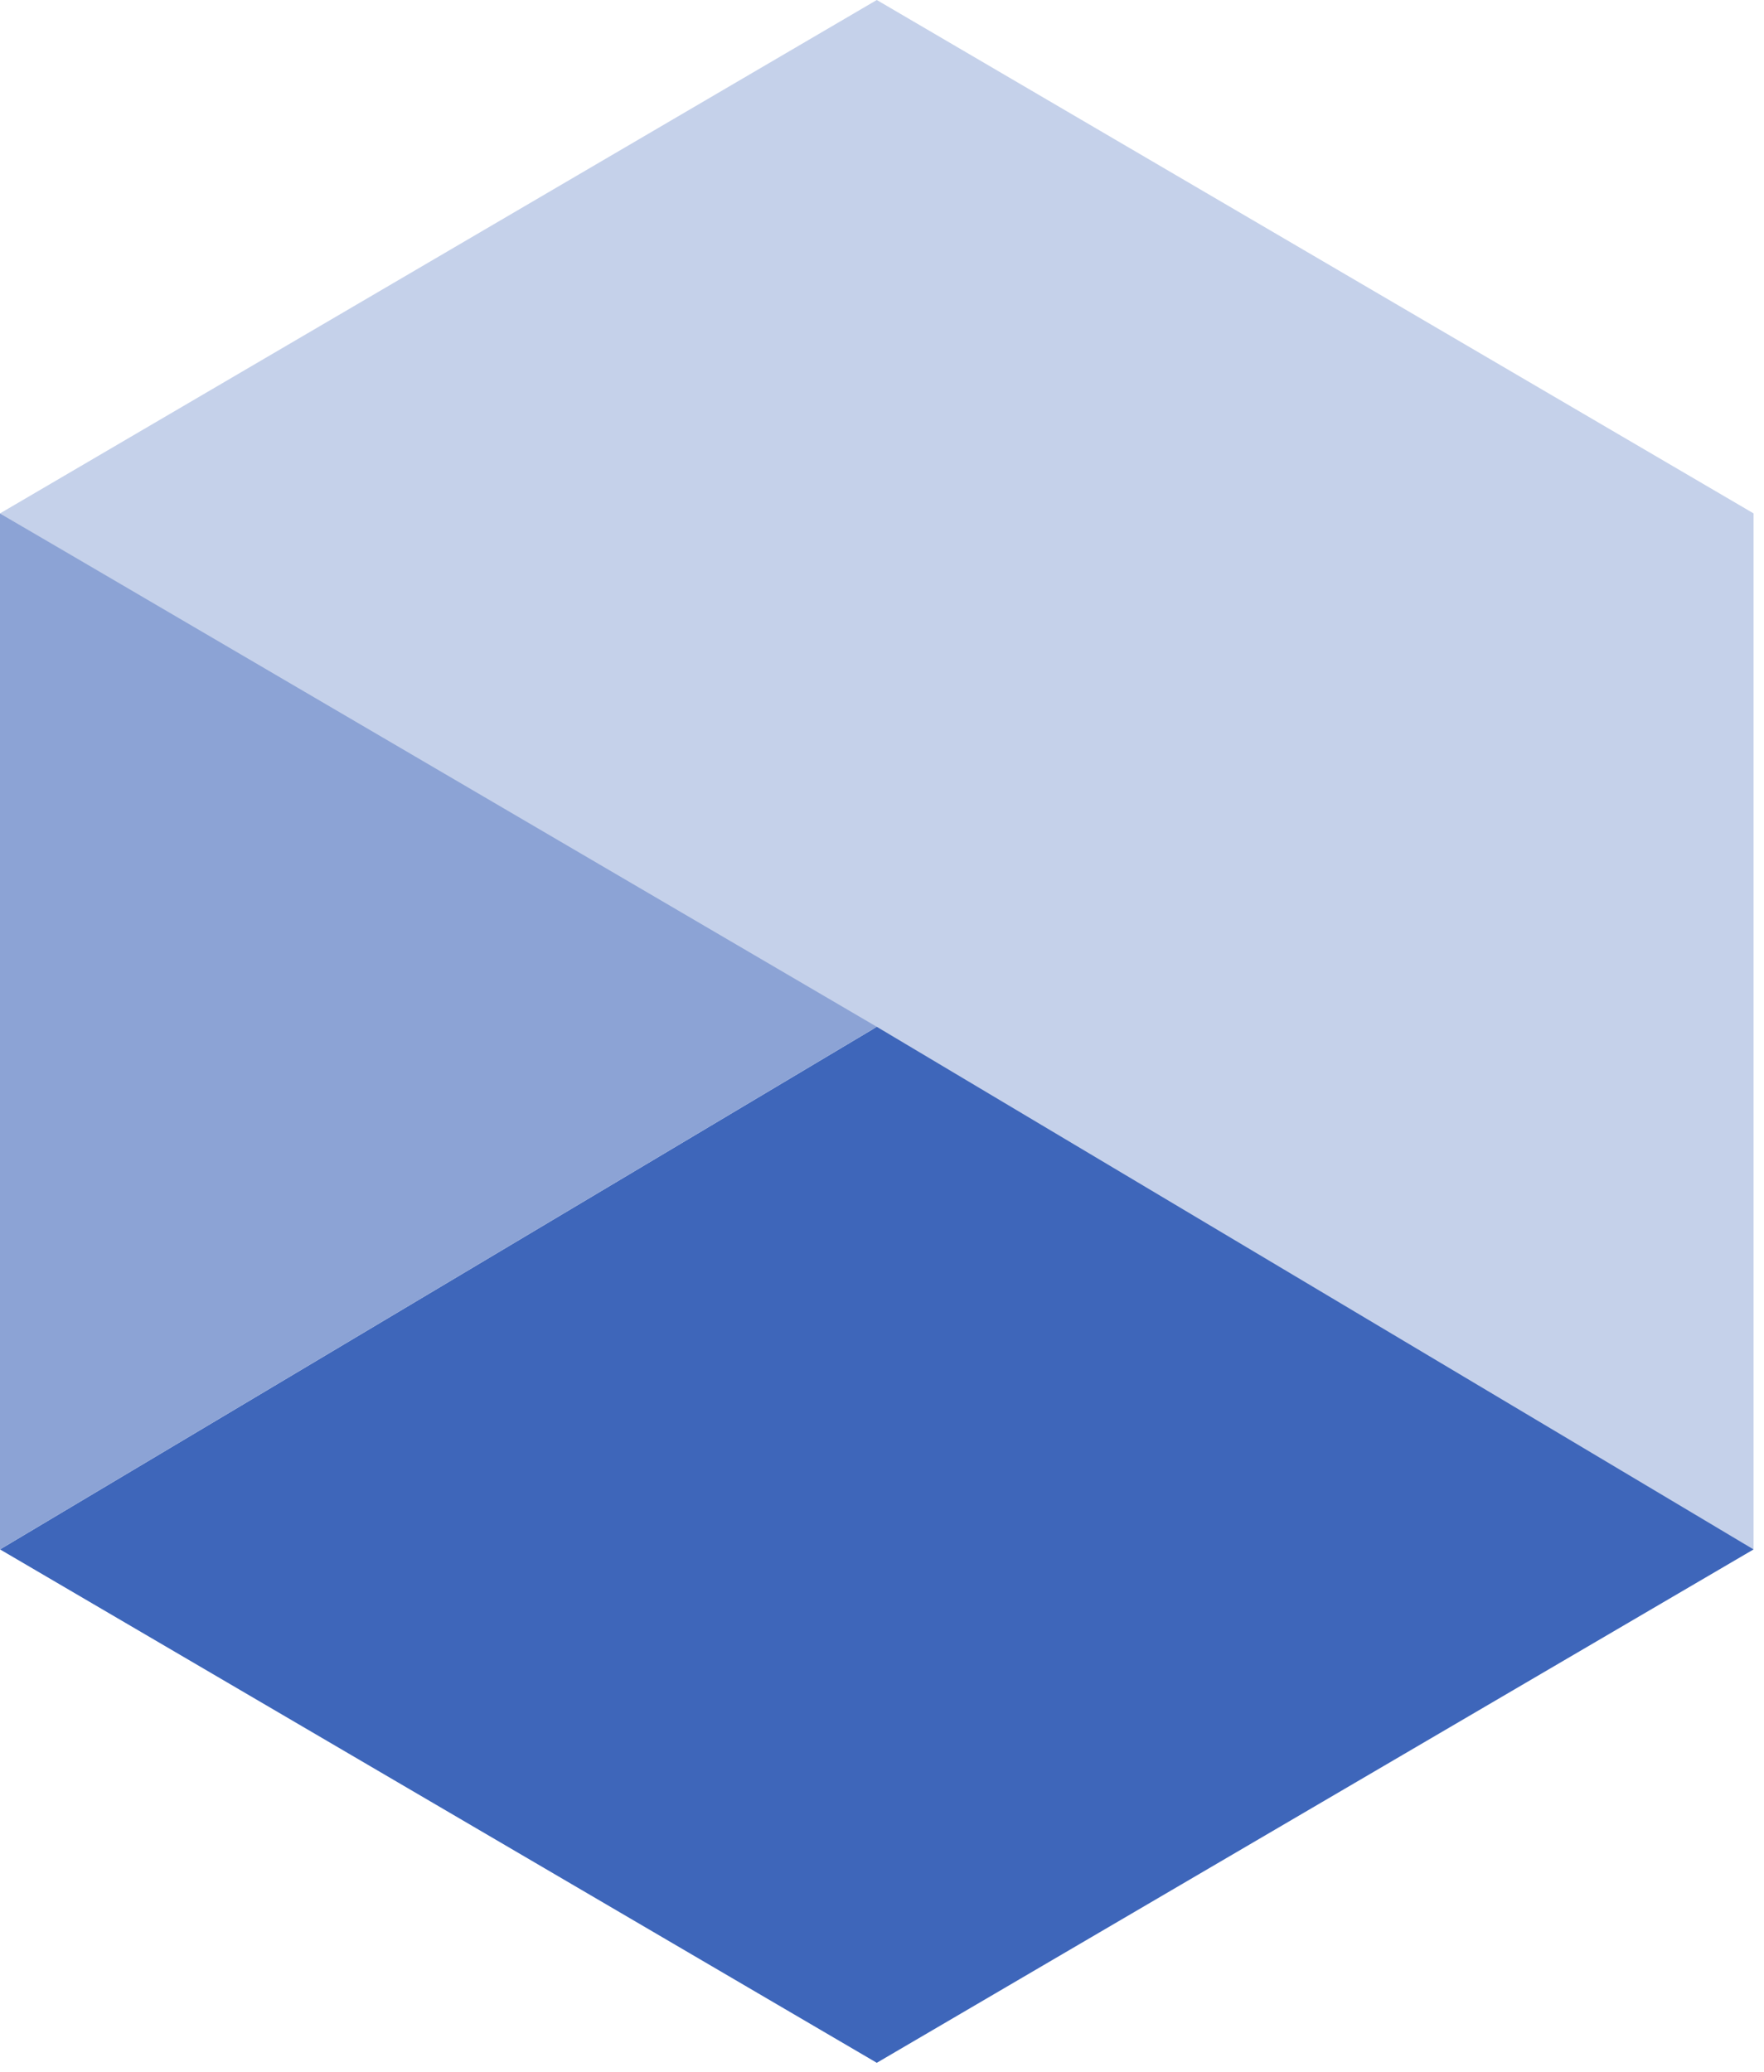
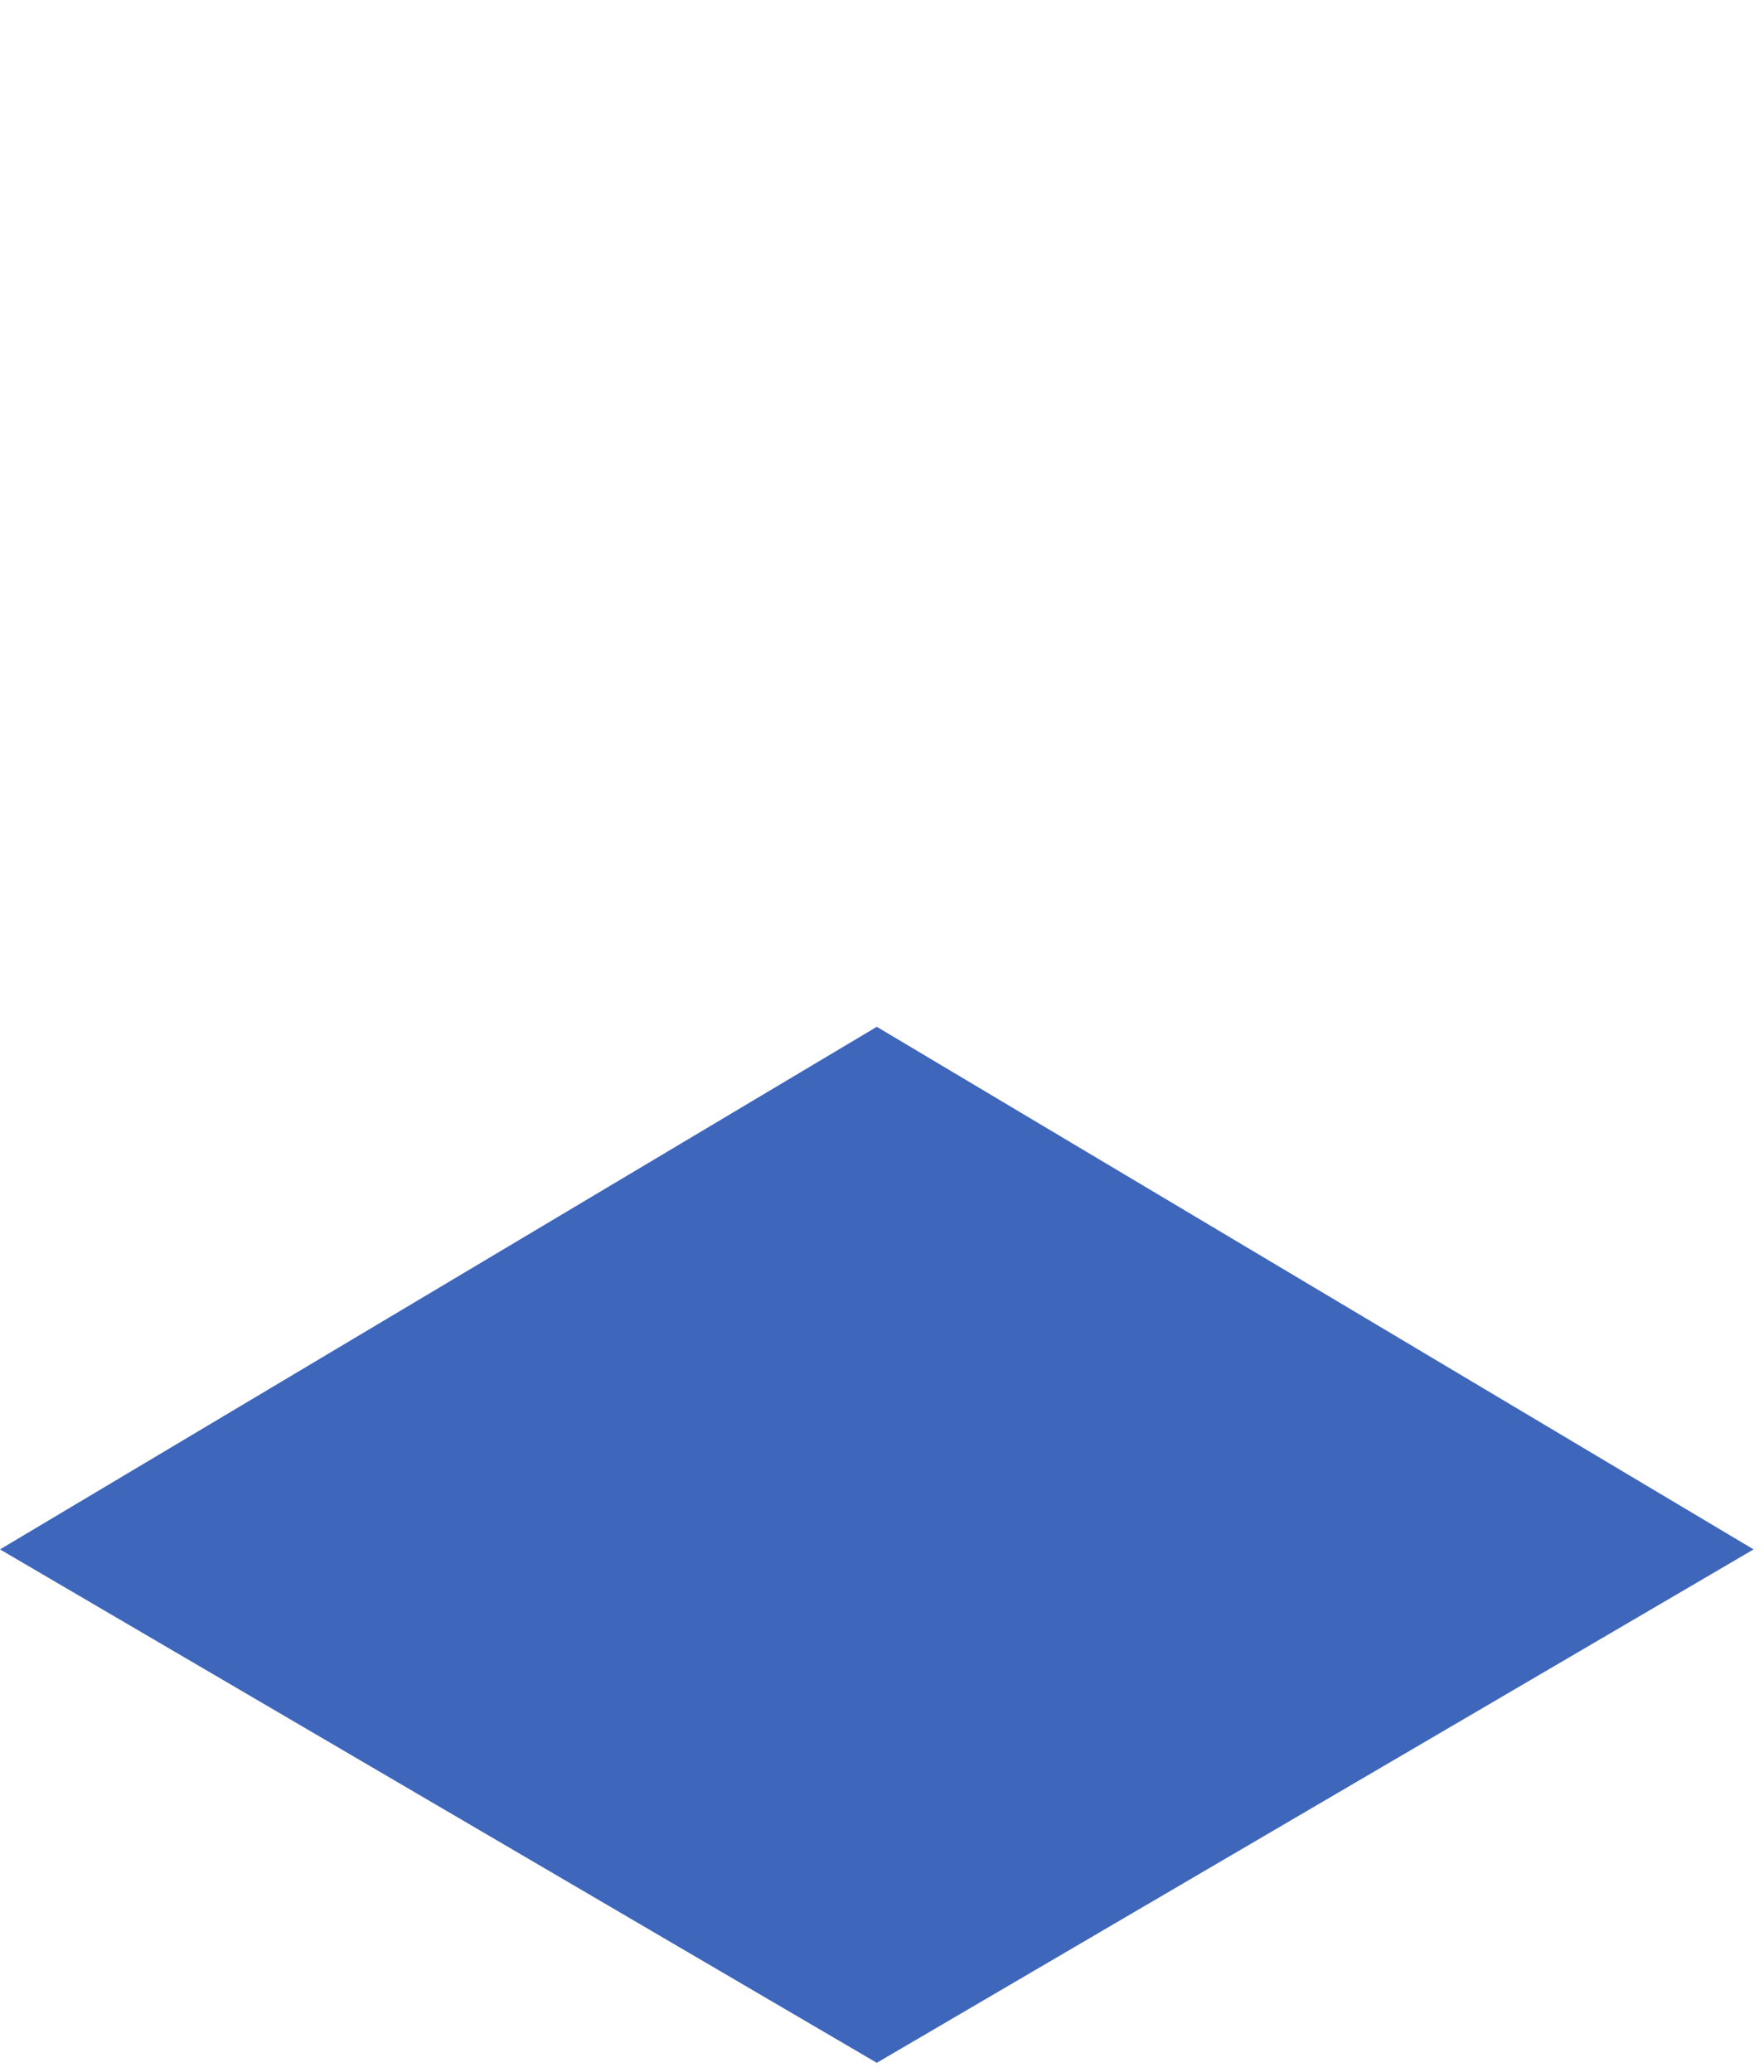
<svg xmlns="http://www.w3.org/2000/svg" width="63" height="74" viewBox="0 0 63 74" fill="none">
-   <path d="M31.314 0L0 18.339L62.628 55.345V18.339L31.314 0Z" fill="#C5D1EA" />
  <path d="M31.314 36.678L0 55.345L31.314 73.684L62.628 55.345L31.314 36.678Z" fill="#3E66BA" />
-   <path d="M31.314 36.678L0 18.339V55.345L31.314 36.678Z" fill="#8CA3D5" />
</svg>